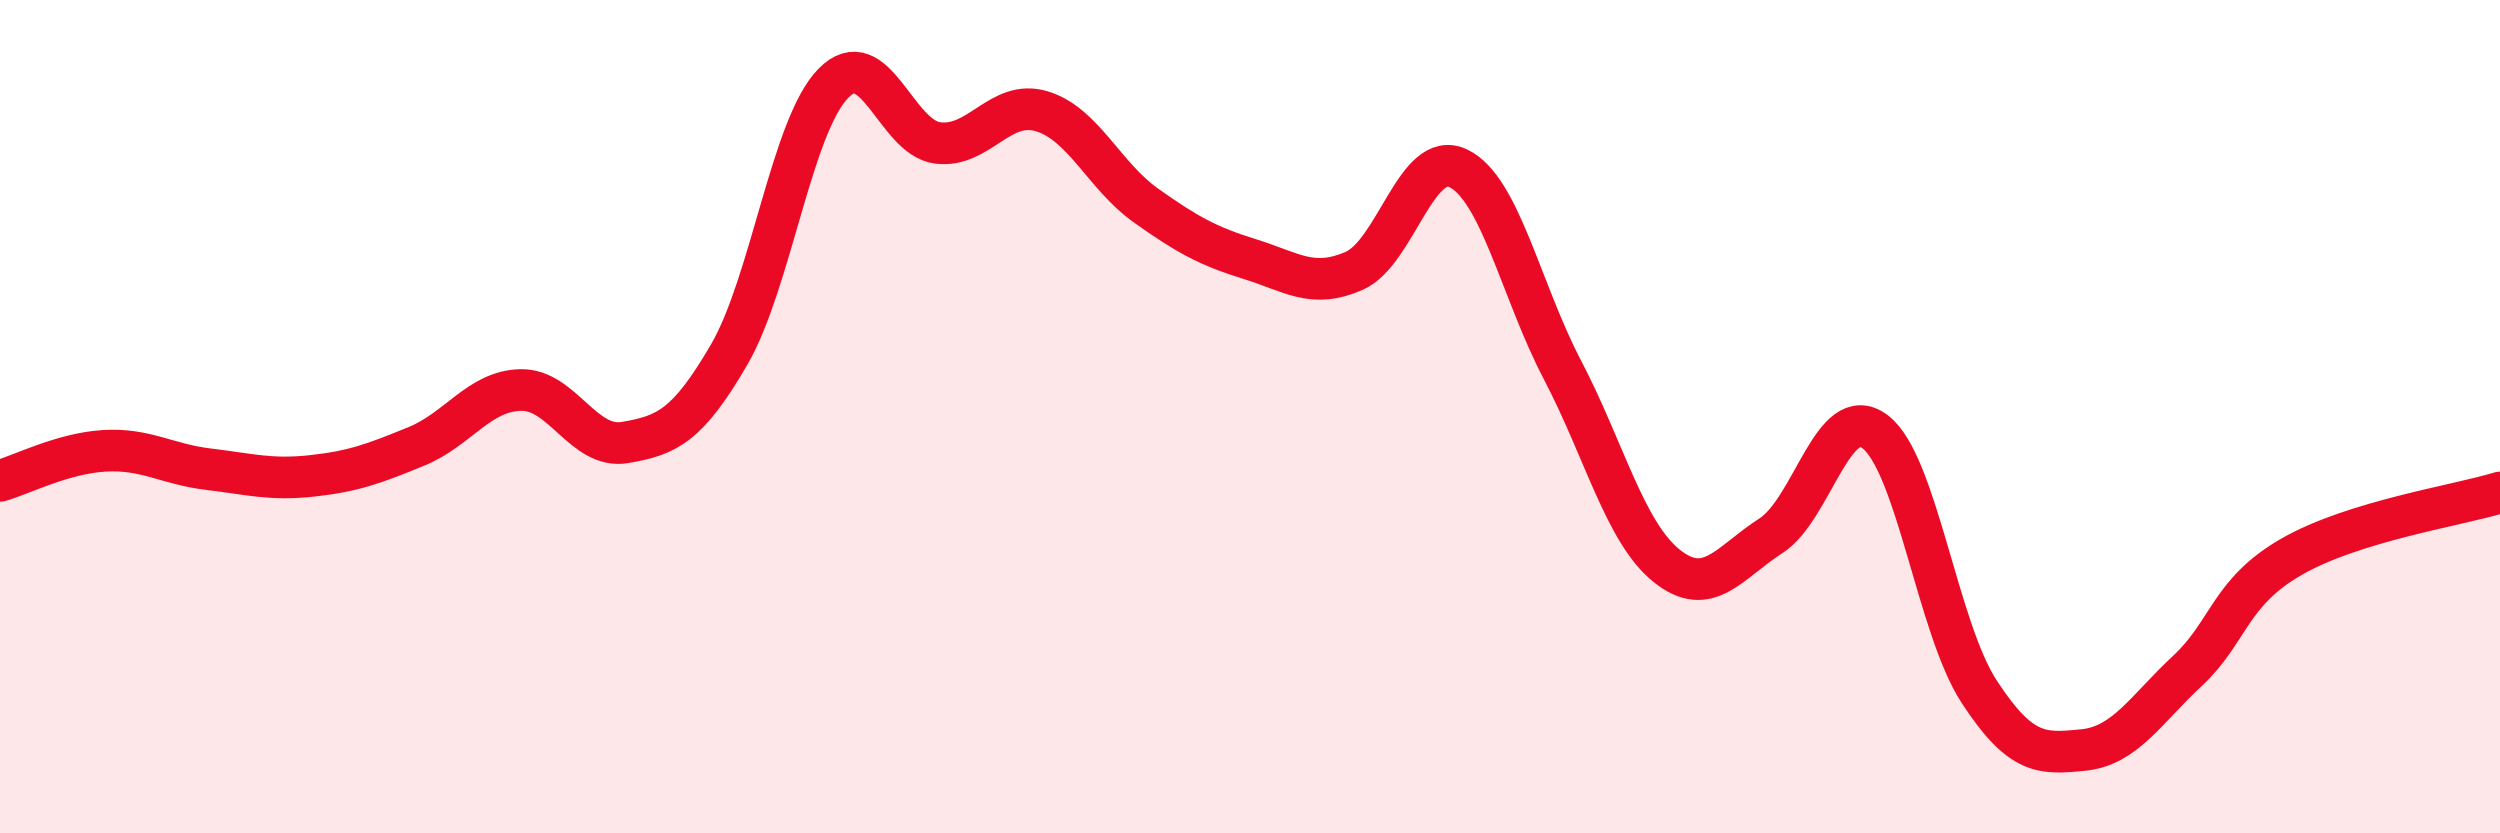
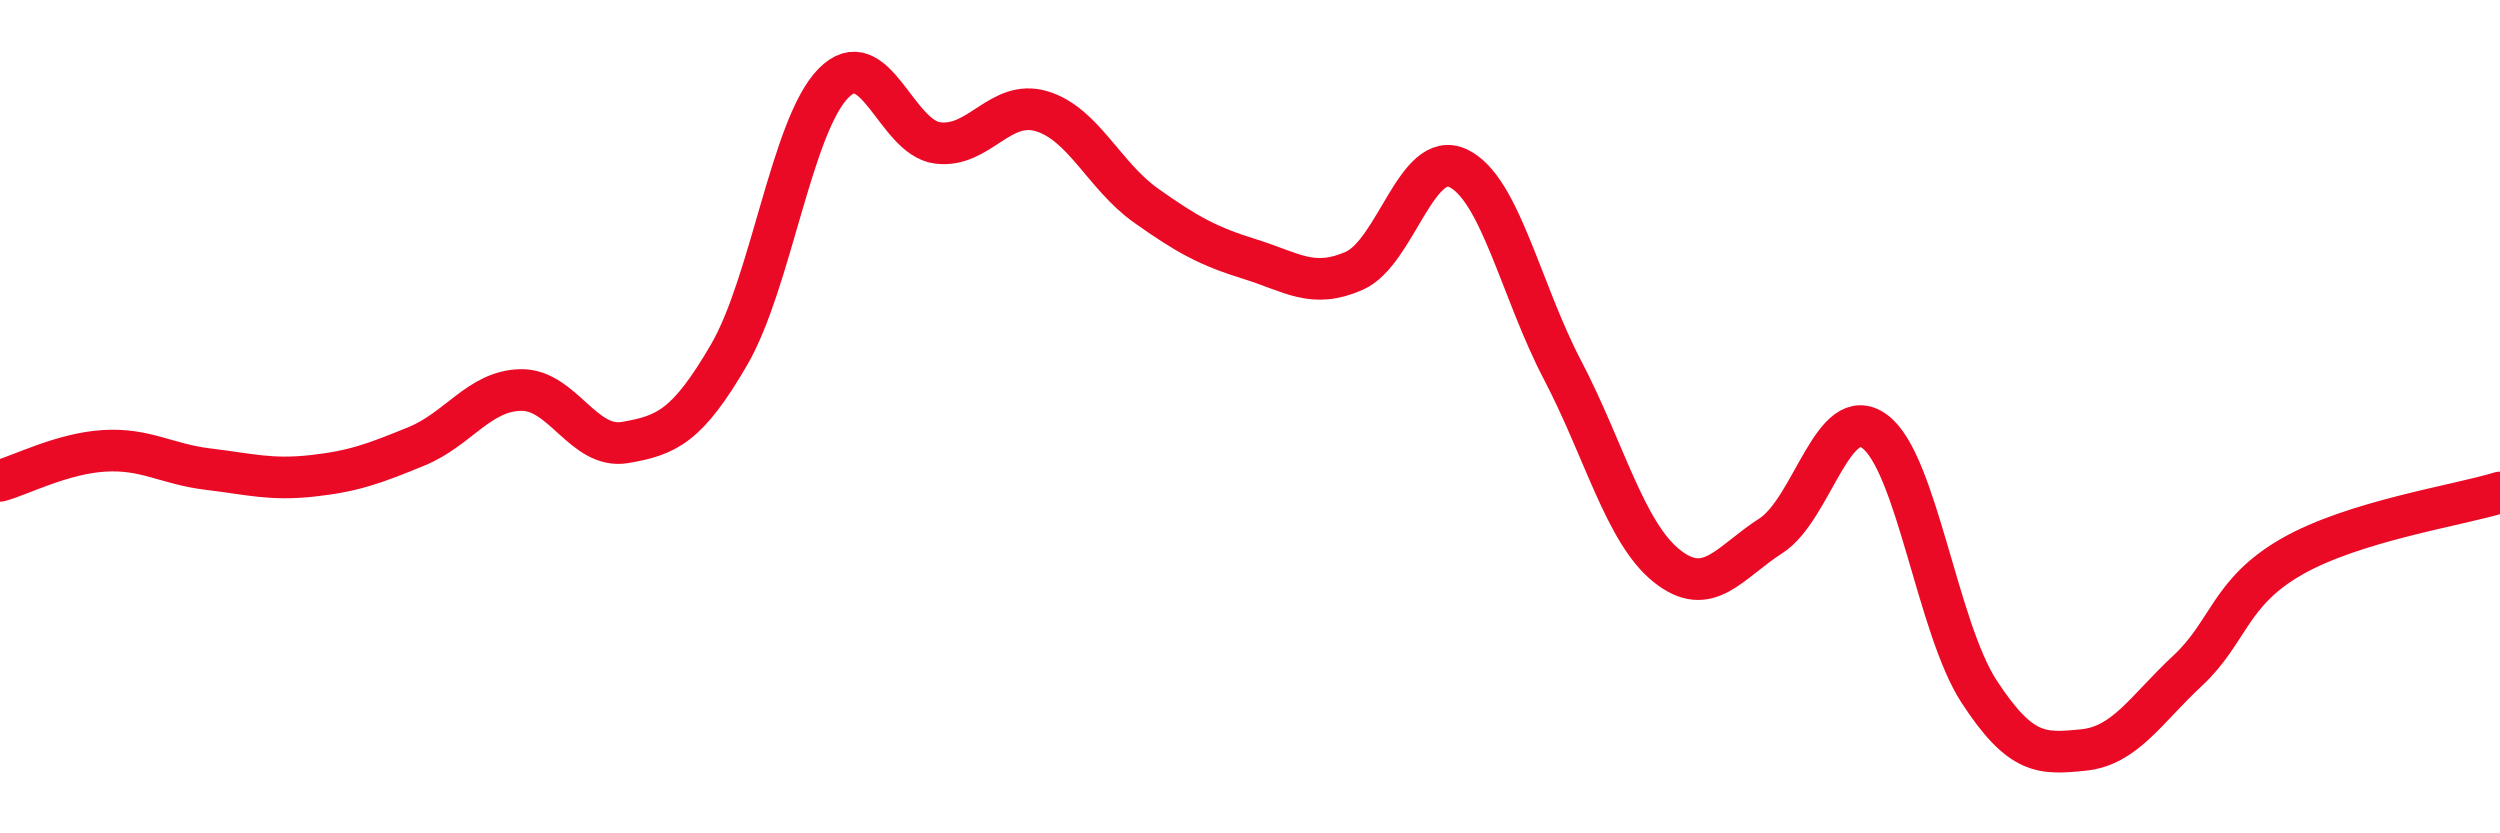
<svg xmlns="http://www.w3.org/2000/svg" width="60" height="20" viewBox="0 0 60 20">
-   <path d="M 0,11.54 C 0.5,11.4 1.5,10.88 2.5,10.82 C 3.5,10.76 4,11.14 5,11.26 C 6,11.38 6.5,11.53 7.5,11.42 C 8.5,11.31 9,11.12 10,10.71 C 11,10.3 11.5,9.38 12.5,9.36 C 13.5,9.34 14,10.79 15,10.62 C 16,10.45 16.5,10.23 17.5,8.51 C 18.5,6.79 19,3.02 20,2 C 21,0.98 21.5,3.3 22.5,3.43 C 23.5,3.56 24,2.37 25,2.67 C 26,2.97 26.5,4.22 27.5,4.93 C 28.5,5.64 29,5.91 30,6.22 C 31,6.53 31.5,6.94 32.5,6.5 C 33.5,6.06 34,3.56 35,4.04 C 36,4.52 36.5,6.97 37.5,8.88 C 38.5,10.79 39,12.78 40,13.58 C 41,14.38 41.5,13.5 42.5,12.86 C 43.5,12.22 44,9.61 45,10.36 C 46,11.11 46.5,15.07 47.5,16.6 C 48.5,18.13 49,18.1 50,18 C 51,17.9 51.5,17.03 52.5,16.1 C 53.5,15.17 53.5,14.22 55,13.36 C 56.5,12.5 59,12.13 60,11.82L60 20L0 20Z" fill="#EB0A25" opacity="0.1" stroke-linecap="round" stroke-linejoin="round" />
  <path d="M 0,11.54 C 0.5,11.4 1.5,10.88 2.5,10.82 C 3.5,10.76 4,11.14 5,11.26 C 6,11.38 6.5,11.53 7.5,11.42 C 8.5,11.31 9,11.12 10,10.71 C 11,10.3 11.5,9.38 12.5,9.36 C 13.5,9.34 14,10.79 15,10.62 C 16,10.45 16.5,10.23 17.5,8.51 C 18.5,6.79 19,3.02 20,2 C 21,0.98 21.5,3.3 22.5,3.43 C 23.5,3.56 24,2.37 25,2.67 C 26,2.97 26.5,4.22 27.5,4.93 C 28.5,5.64 29,5.91 30,6.22 C 31,6.53 31.5,6.94 32.5,6.5 C 33.5,6.06 34,3.56 35,4.04 C 36,4.52 36.5,6.97 37.5,8.88 C 38.5,10.79 39,12.78 40,13.58 C 41,14.38 41.5,13.5 42.5,12.86 C 43.5,12.22 44,9.61 45,10.36 C 46,11.11 46.5,15.07 47.5,16.6 C 48.5,18.13 49,18.1 50,18 C 51,17.9 51.5,17.03 52.5,16.1 C 53.5,15.17 53.5,14.22 55,13.36 C 56.5,12.5 59,12.13 60,11.82" stroke="#EB0A25" stroke-width="1" fill="none" stroke-linecap="round" stroke-linejoin="round" />
</svg>